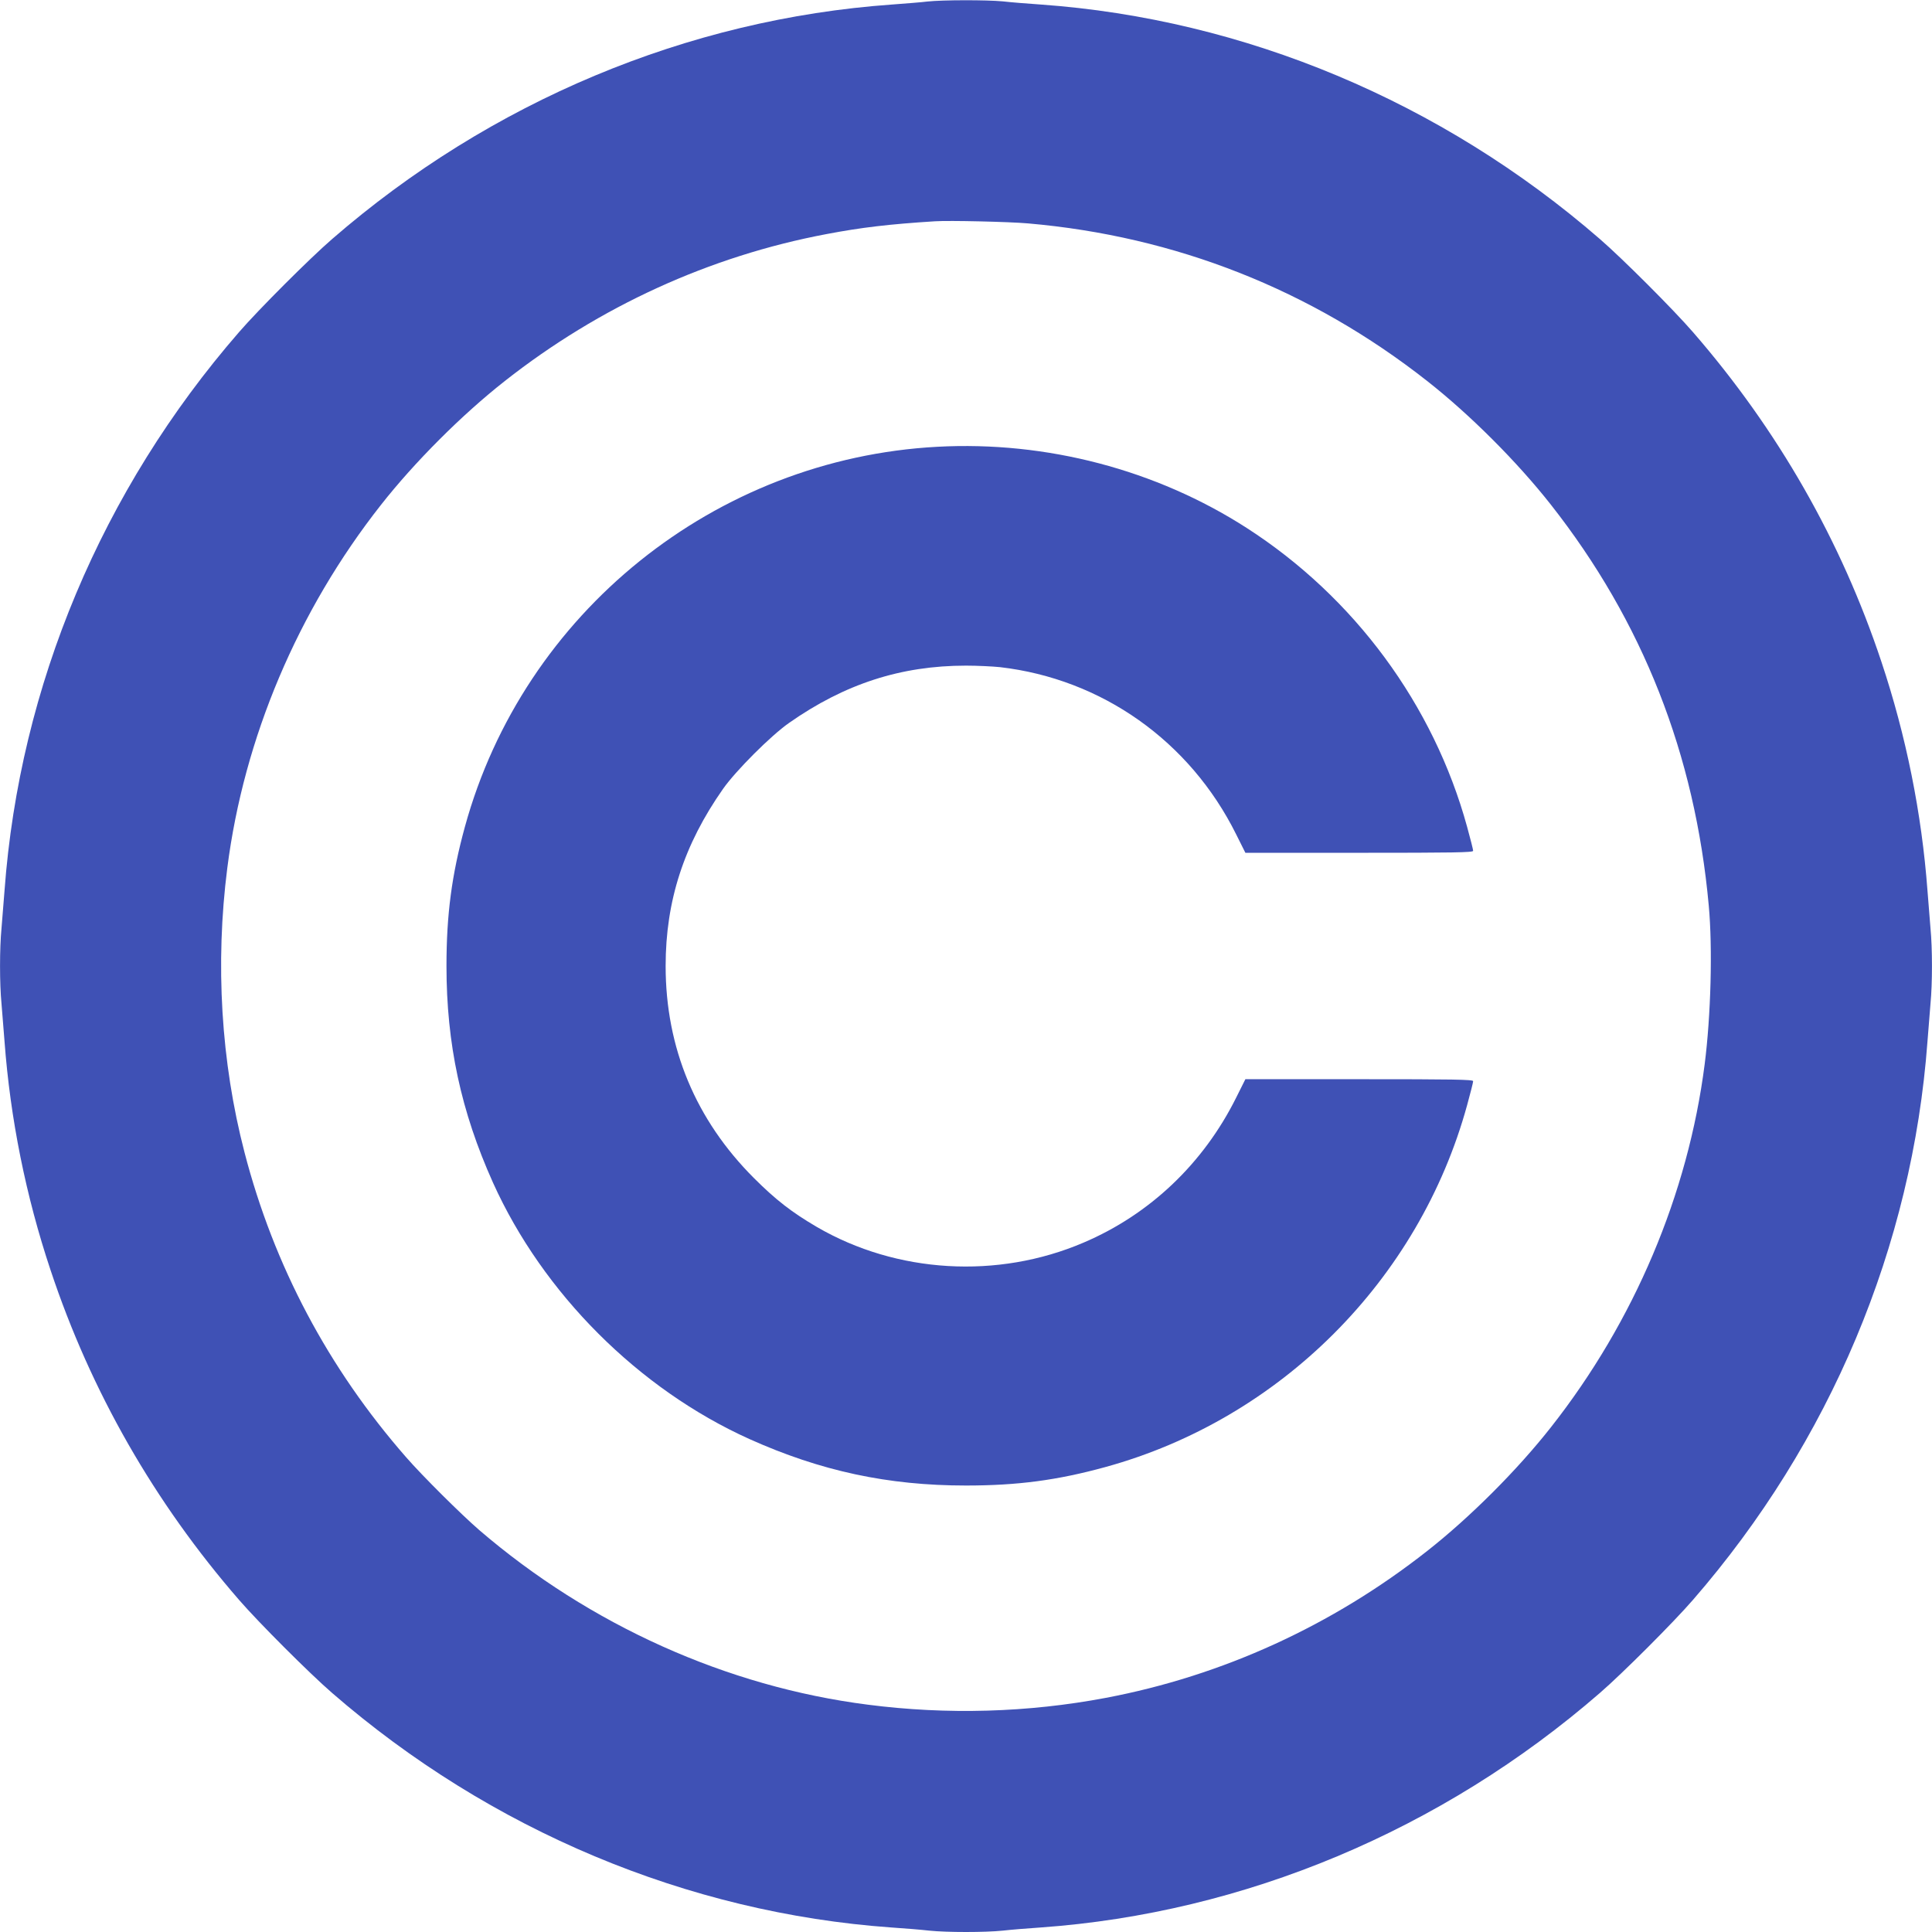
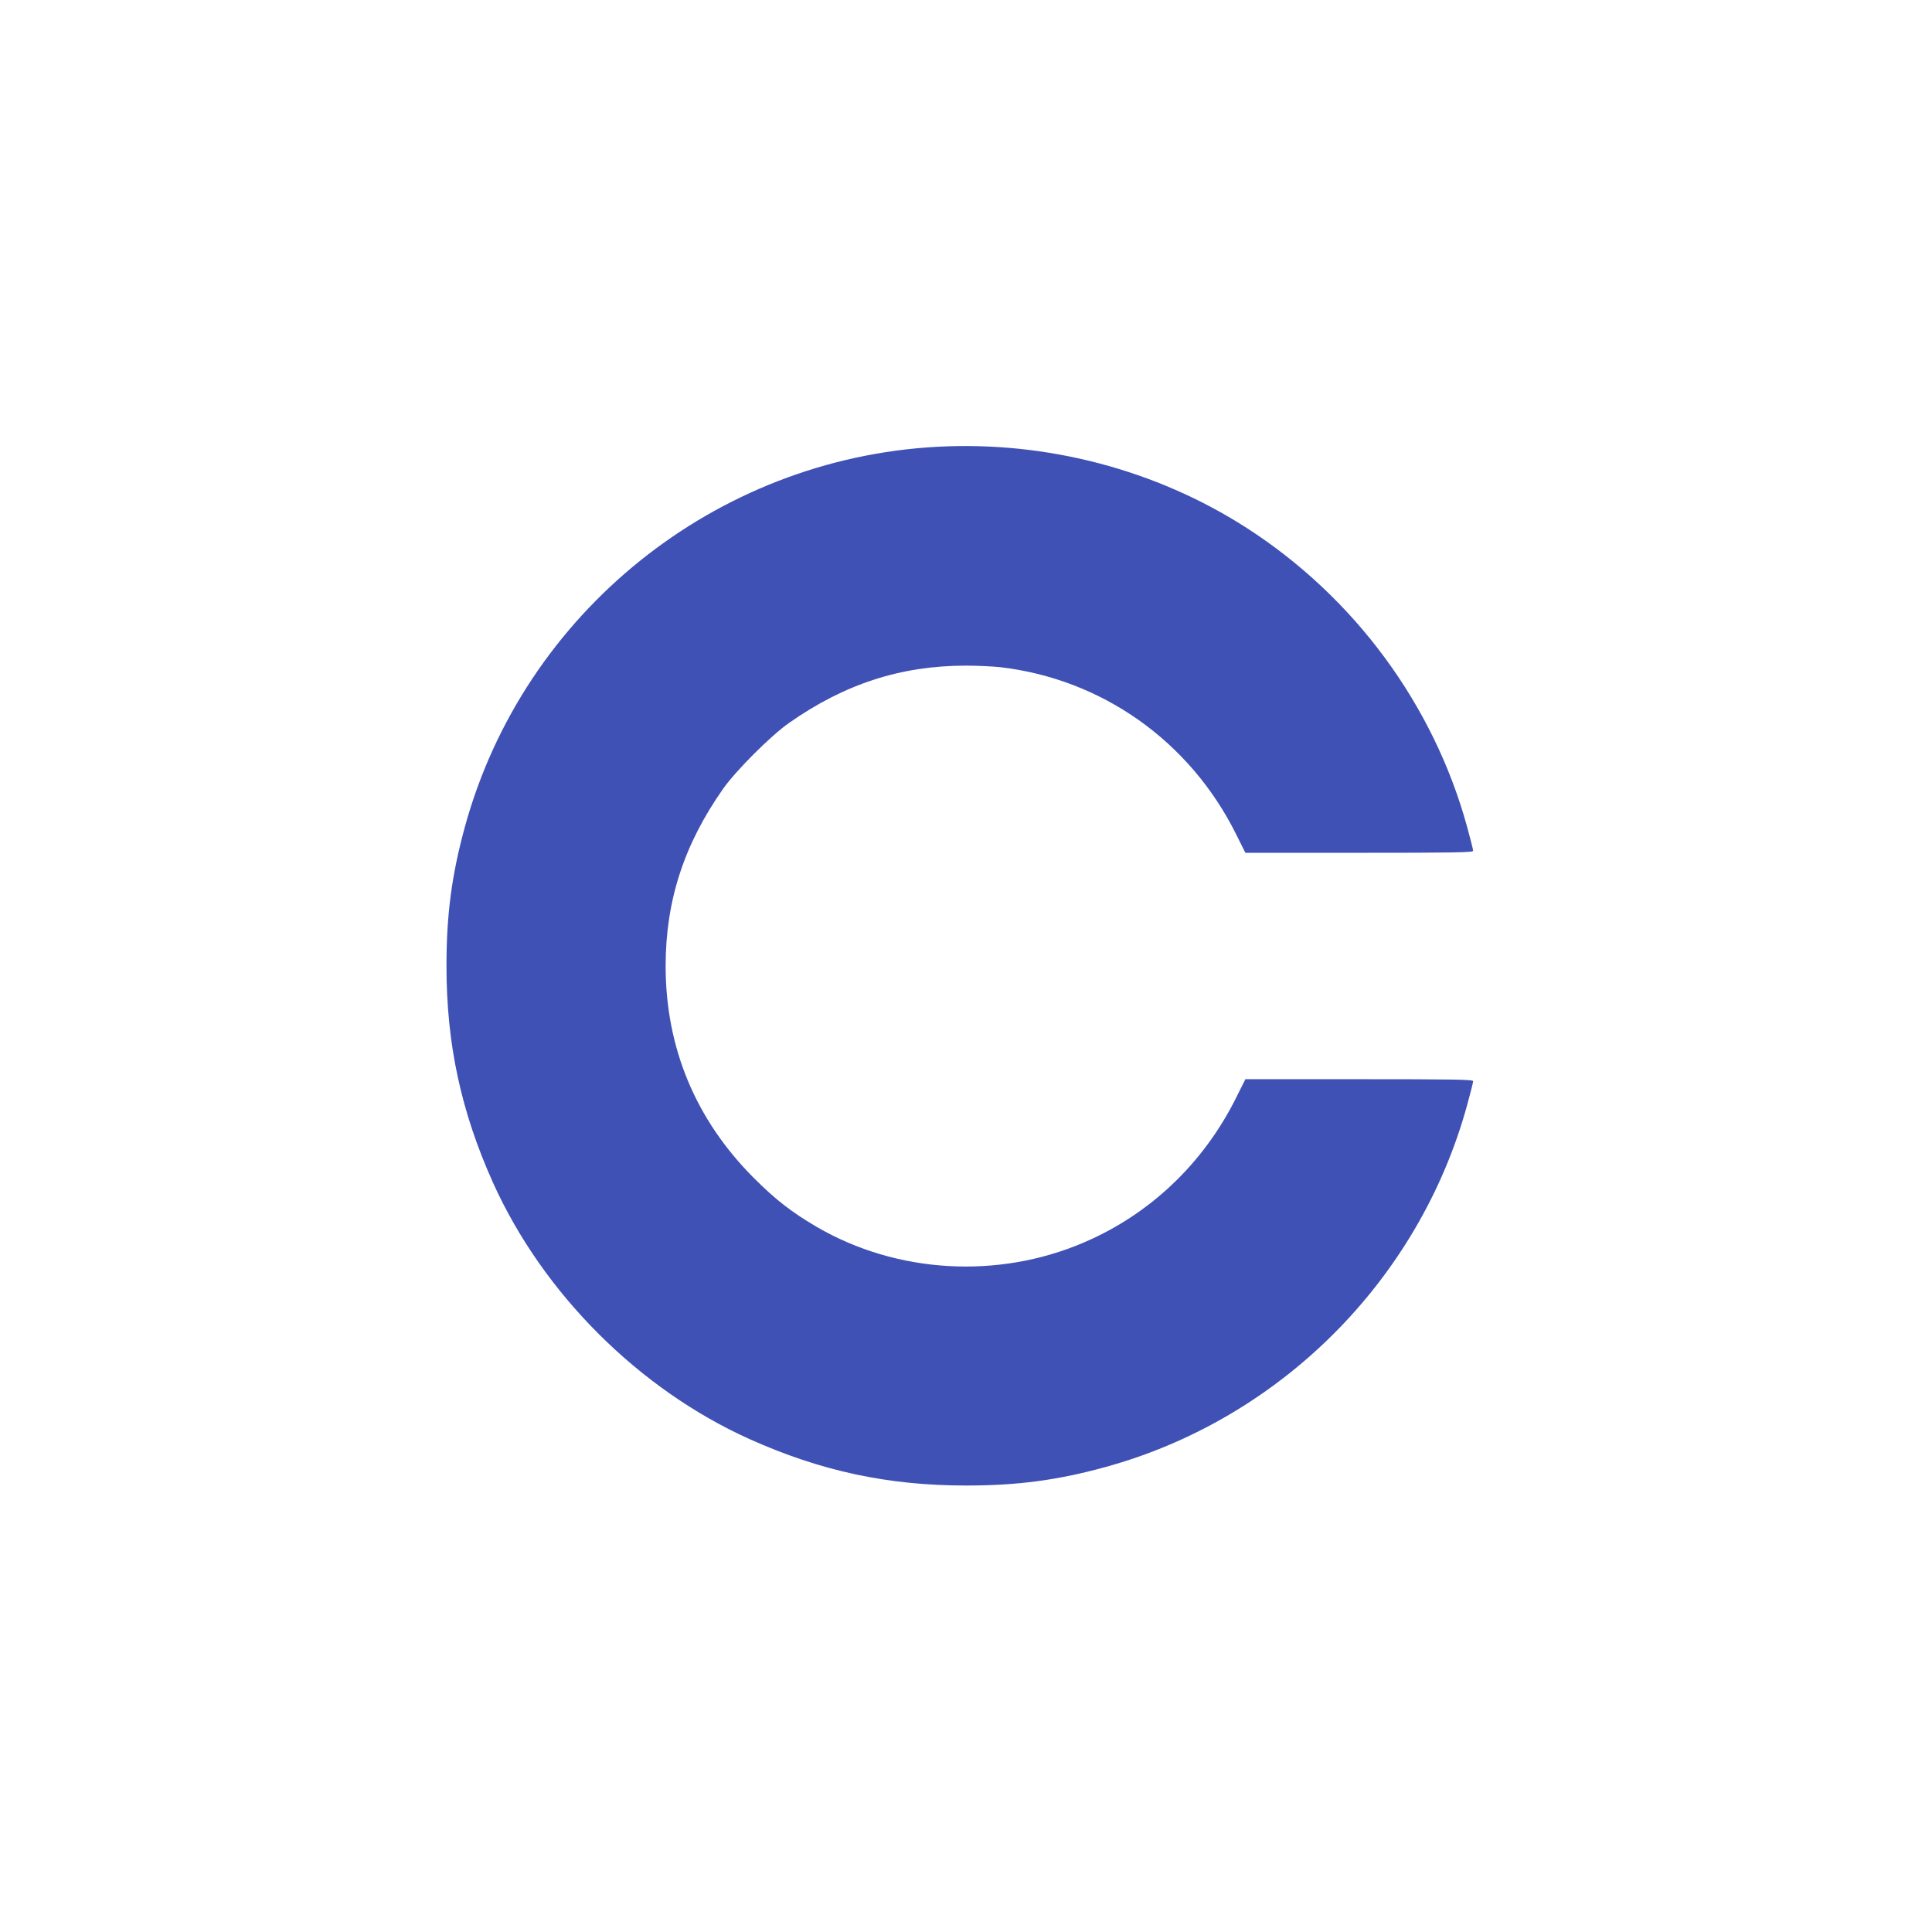
<svg xmlns="http://www.w3.org/2000/svg" version="1.0" width="1280pt" height="1280pt" viewBox="0 0 1280 1280" preserveAspectRatio="xMidYMid meet">
  <g transform="translate(0,1280) scale(0.1,-0.1)" fill="#3f51b5" stroke="none">
-     <path d="M6145 12790 c-38 -5 -144 -13 -235 -20 -1354 -96 -2661 -643 -3710 -1554 -148 -128 -488 -468 -616 -616 -909 -1046 -1454 -2344 -1554 -3700 -6 -80 -15 -192 -20 -250 -13 -134 -13 -366 0 -500 5 -58 14 -170 20 -250 38 -510 141 -1024 305 -1515 267 -803 687 -1538 1249 -2185 128 -148 468 -488 616 -616 1048 -910 2356 -1458 3705 -1554 88 -6 201 -15 252 -21 117 -12 369 -12 486 0 51 6 164 15 252 21 1349 96 2657 644 3705 1554 148 128 488 468 616 616 909 1046 1454 2344 1554 3700 6 80 15 192 20 250 13 134 13 366 0 500 -5 58 -14 170 -20 250 -38 510 -141 1024 -305 1515 -267 803 -687 1538 -1249 2185 -128 148 -468 488 -616 616 -1048 910 -2356 1458 -3705 1554 -88 6 -201 15 -252 21 -106 10 -396 10 -498 -1z m665 -1470 c979 -85 1877 -440 2645 -1044 284 -223 598 -537 821 -821 607 -772 954 -1653 1045 -2655 26 -282 14 -729 -27 -1050 -110 -861 -467 -1705 -1018 -2405 -223 -284 -537 -598 -821 -821 -628 -494 -1357 -827 -2130 -973 -513 -97 -1049 -113 -1575 -45 -934 119 -1843 528 -2575 1157 -120 104 -376 358 -484 482 -516 590 -876 1269 -1071 2020 -156 600 -195 1251 -114 1885 110 861 467 1705 1018 2405 223 284 537 598 821 821 628 494 1357 827 2130 973 231 44 417 66 720 85 95 6 489 -3 615 -14z" />
    <path d="M6210 9840 c-1473 -79 -2741 -1100 -3130 -2518 -87 -317 -122 -581 -122 -922 0 -516 96 -963 308 -1435 331 -734 965 -1368 1699 -1699 472 -212 918 -308 1435 -308 342 0 605 35 922 122 1159 318 2080 1239 2398 2398 22 80 40 151 40 159 0 11 -132 13 -755 13 l-754 0 -61 -122 c-217 -436 -572 -774 -1012 -961 -568 -243 -1237 -204 -1766 104 -166 97 -273 180 -417 324 -386 386 -585 863 -585 1405 0 431 121 804 380 1173 84 120 317 353 437 437 369 259 742 380 1173 380 74 0 176 -5 225 -10 675 -78 1258 -490 1565 -1108 l61 -122 754 0 c623 0 755 2 755 13 0 8 -18 79 -40 159 -222 809 -747 1521 -1460 1980 -600 386 -1327 577 -2050 538z" />
  </g>
</svg>